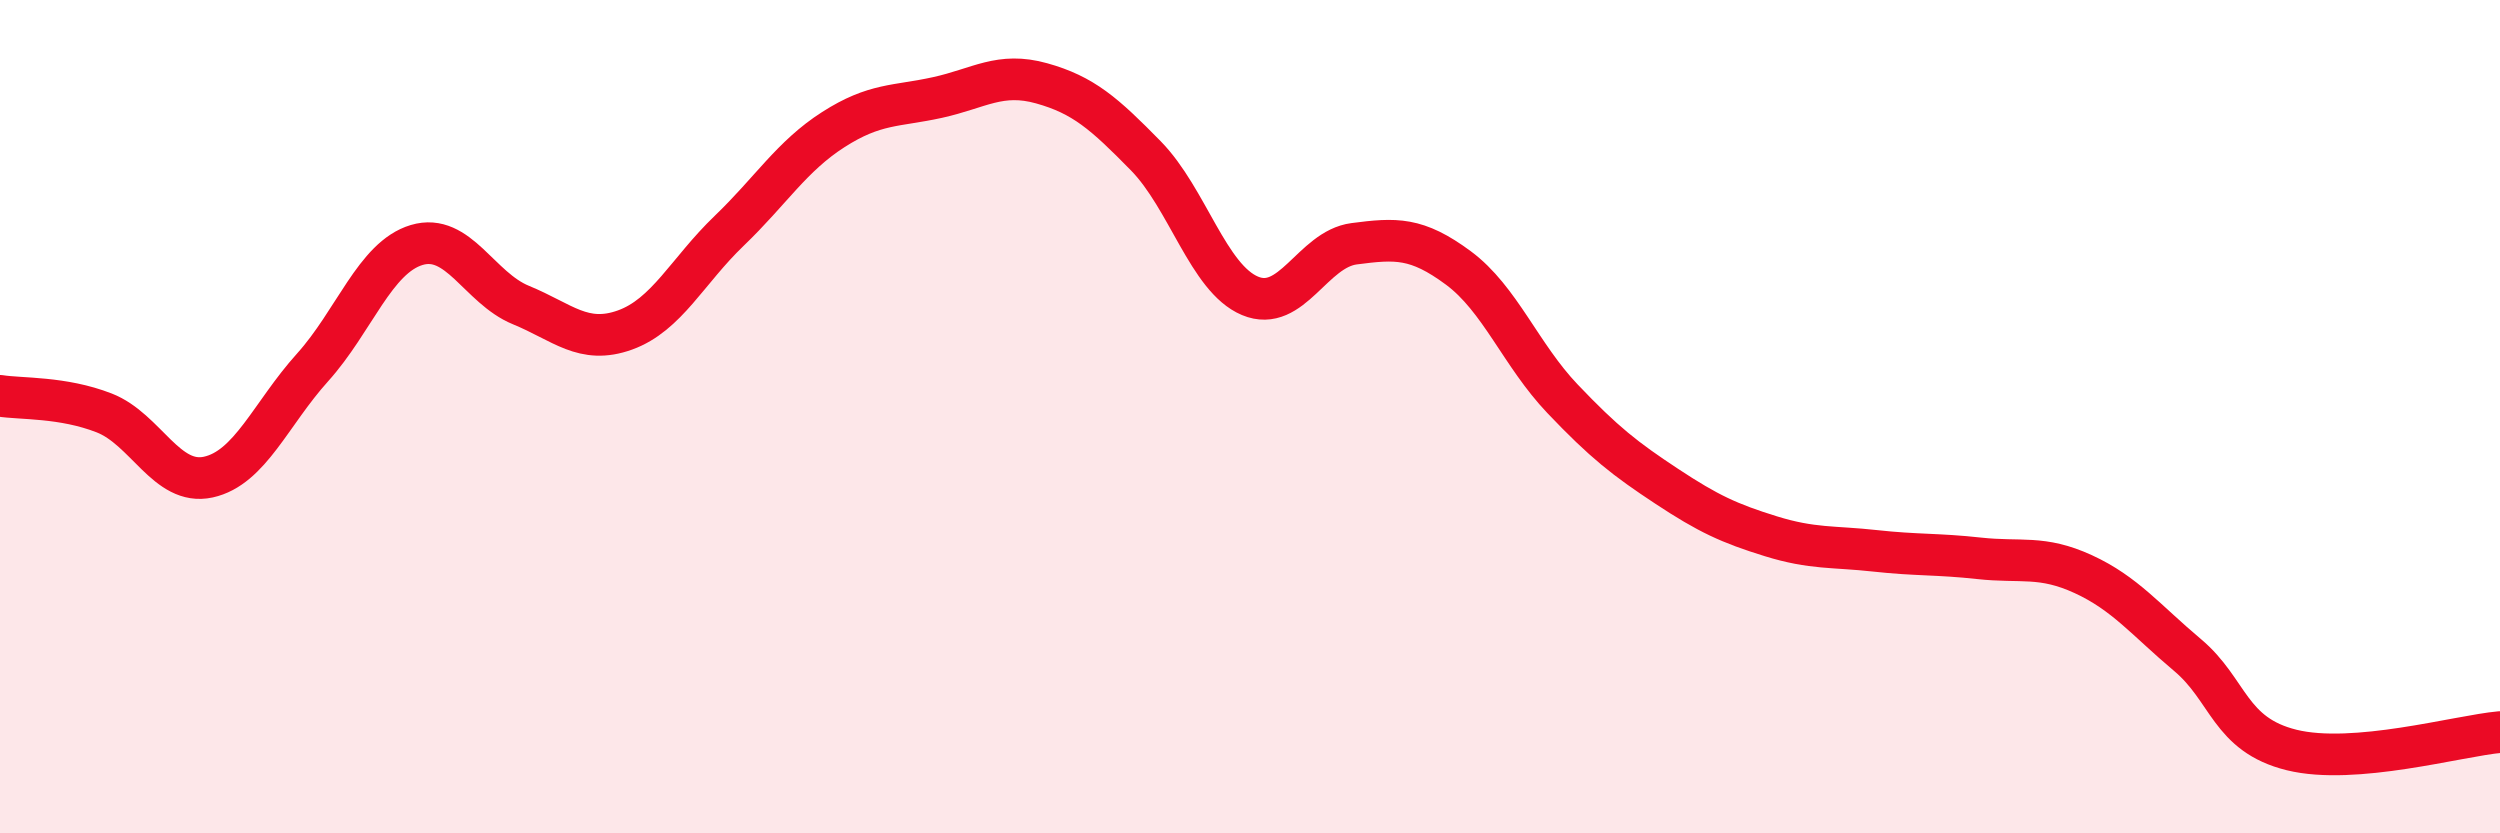
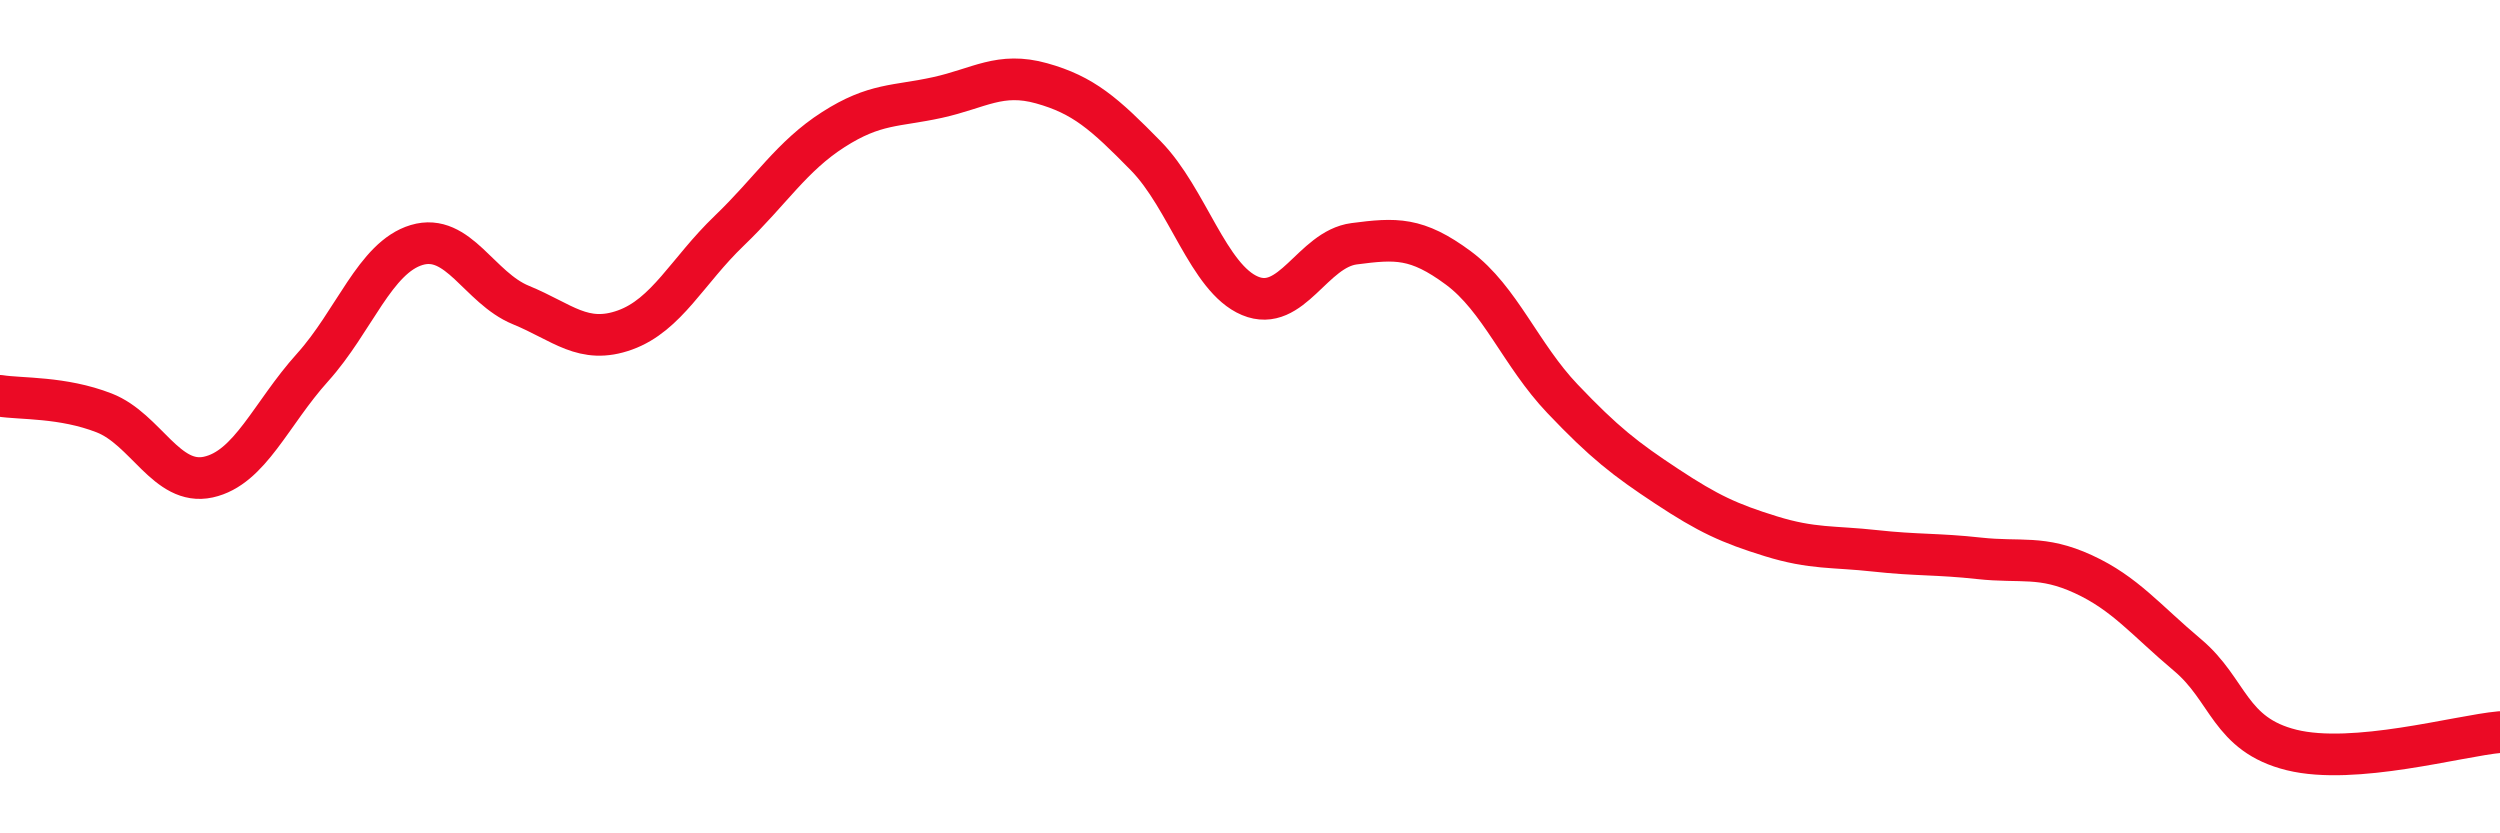
<svg xmlns="http://www.w3.org/2000/svg" width="60" height="20" viewBox="0 0 60 20">
-   <path d="M 0,9.5 C 0.5,9.58 1.5,9.52 2.5,9.91 C 3.5,10.3 4,11.67 5,11.45 C 6,11.23 6.5,9.93 7.5,8.82 C 8.5,7.71 9,6.18 10,5.88 C 11,5.58 11.5,6.91 12.5,7.32 C 13.5,7.73 14,8.28 15,7.92 C 16,7.56 16.5,6.5 17.5,5.54 C 18.5,4.58 19,3.75 20,3.11 C 21,2.47 21.5,2.56 22.5,2.34 C 23.5,2.12 24,1.72 25,2 C 26,2.28 26.5,2.72 27.5,3.74 C 28.5,4.76 29,6.68 30,7.1 C 31,7.52 31.5,5.98 32.5,5.85 C 33.5,5.72 34,5.69 35,6.43 C 36,7.17 36.5,8.52 37.5,9.57 C 38.5,10.62 39,11.01 40,11.67 C 41,12.33 41.5,12.56 42.5,12.87 C 43.5,13.18 44,13.11 45,13.22 C 46,13.33 46.5,13.29 47.5,13.4 C 48.5,13.51 49,13.32 50,13.78 C 51,14.24 51.5,14.88 52.5,15.72 C 53.5,16.56 53.5,17.63 55,18 C 56.5,18.37 59,17.66 60,17.57L60 20L0 20Z" fill="#EB0A25" opacity="0.1" stroke-linecap="round" stroke-linejoin="round" />
  <path d="M 0,9.5 C 0.5,9.58 1.5,9.52 2.5,9.91 C 3.5,10.3 4,11.67 5,11.45 C 6,11.23 6.5,9.93 7.5,8.82 C 8.5,7.71 9,6.18 10,5.88 C 11,5.58 11.5,6.91 12.5,7.32 C 13.5,7.73 14,8.28 15,7.92 C 16,7.56 16.5,6.5 17.5,5.54 C 18.5,4.58 19,3.75 20,3.11 C 21,2.47 21.5,2.56 22.5,2.34 C 23.5,2.12 24,1.72 25,2 C 26,2.28 26.5,2.72 27.5,3.74 C 28.5,4.76 29,6.68 30,7.1 C 31,7.52 31.5,5.98 32.5,5.85 C 33.5,5.72 34,5.69 35,6.43 C 36,7.17 36.5,8.52 37.5,9.57 C 38.5,10.62 39,11.01 40,11.67 C 41,12.33 41.5,12.56 42.5,12.87 C 43.5,13.18 44,13.11 45,13.22 C 46,13.33 46.5,13.29 47.5,13.4 C 48.5,13.51 49,13.32 50,13.78 C 51,14.24 51.5,14.88 52.5,15.72 C 53.5,16.56 53.5,17.63 55,18 C 56.5,18.37 59,17.66 60,17.57" stroke="#EB0A25" stroke-width="1" fill="none" stroke-linecap="round" stroke-linejoin="round" />
</svg>